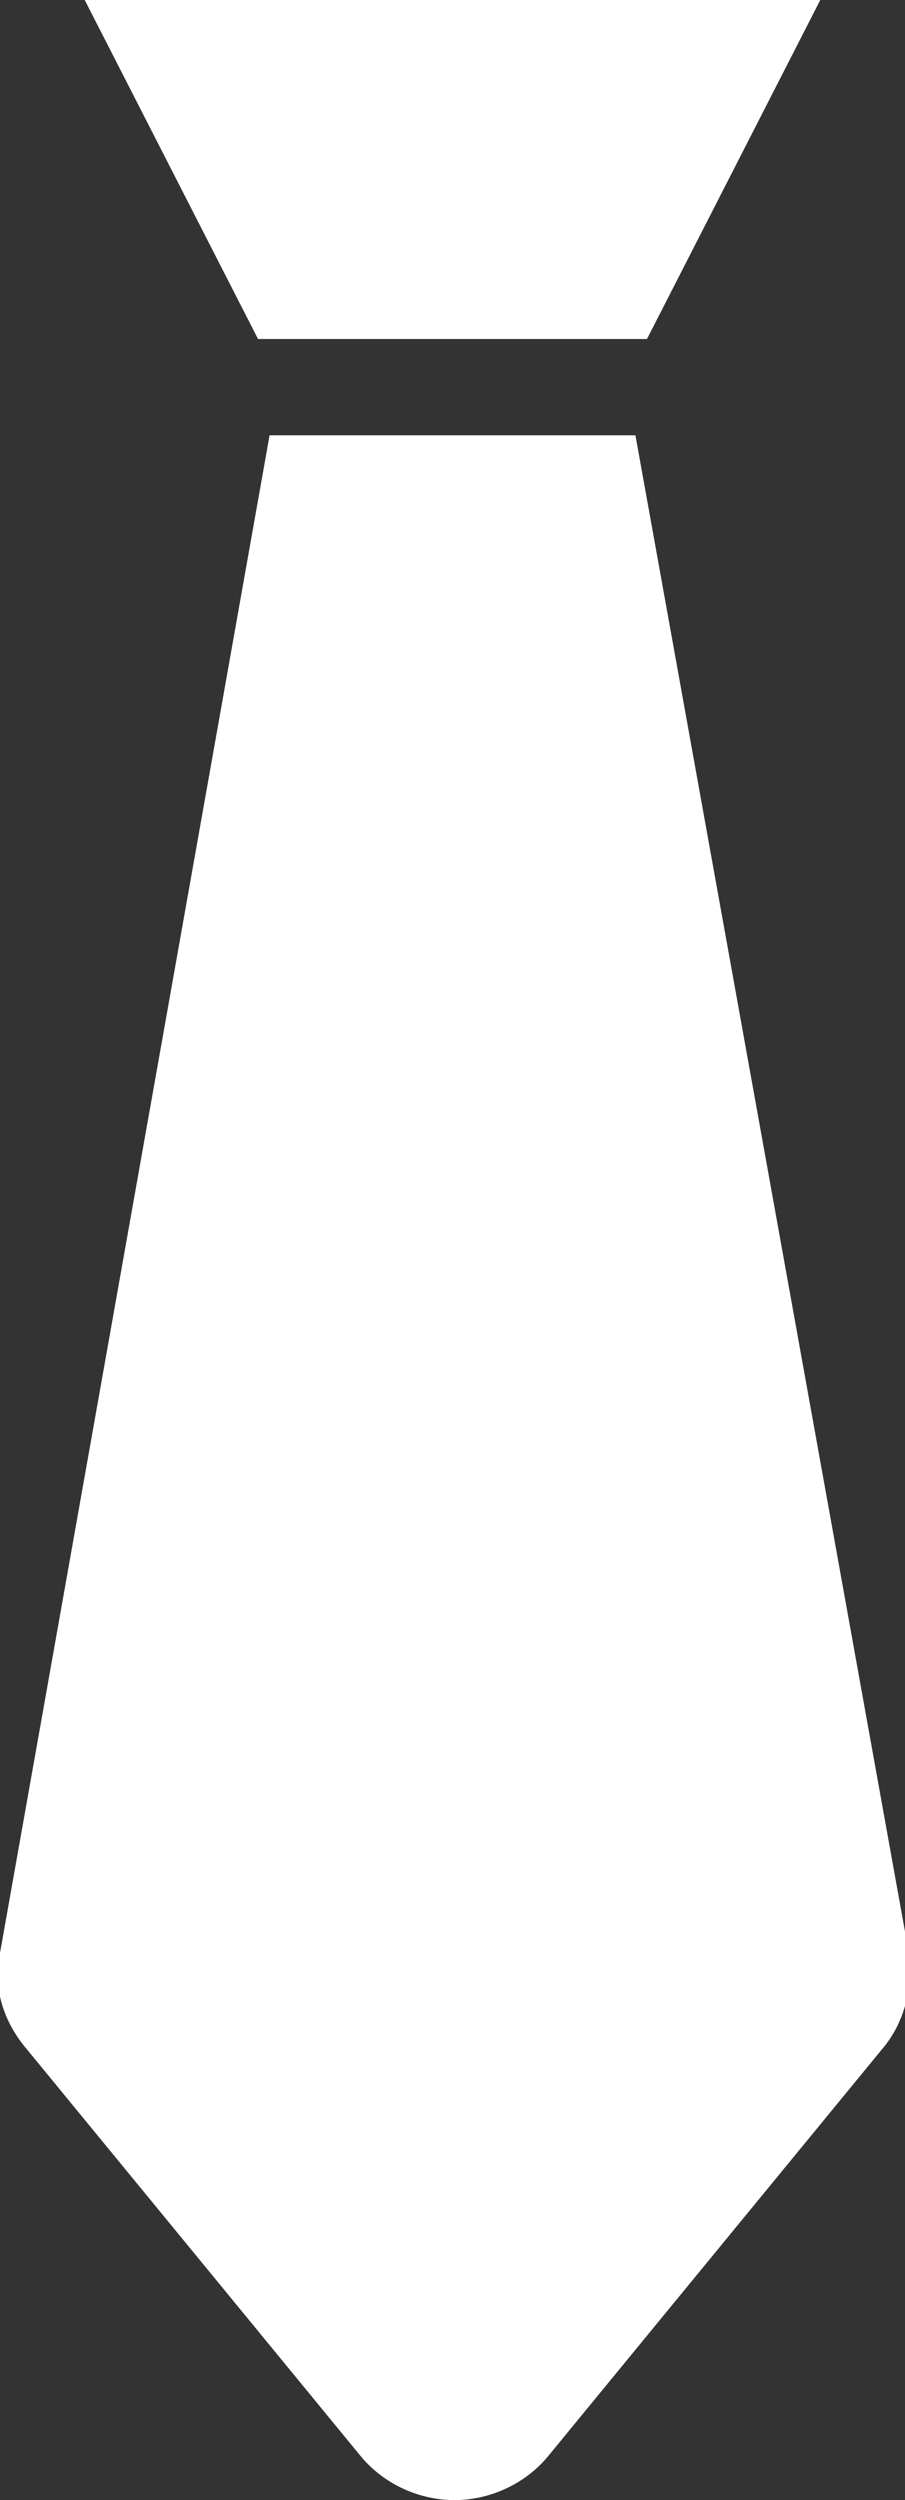
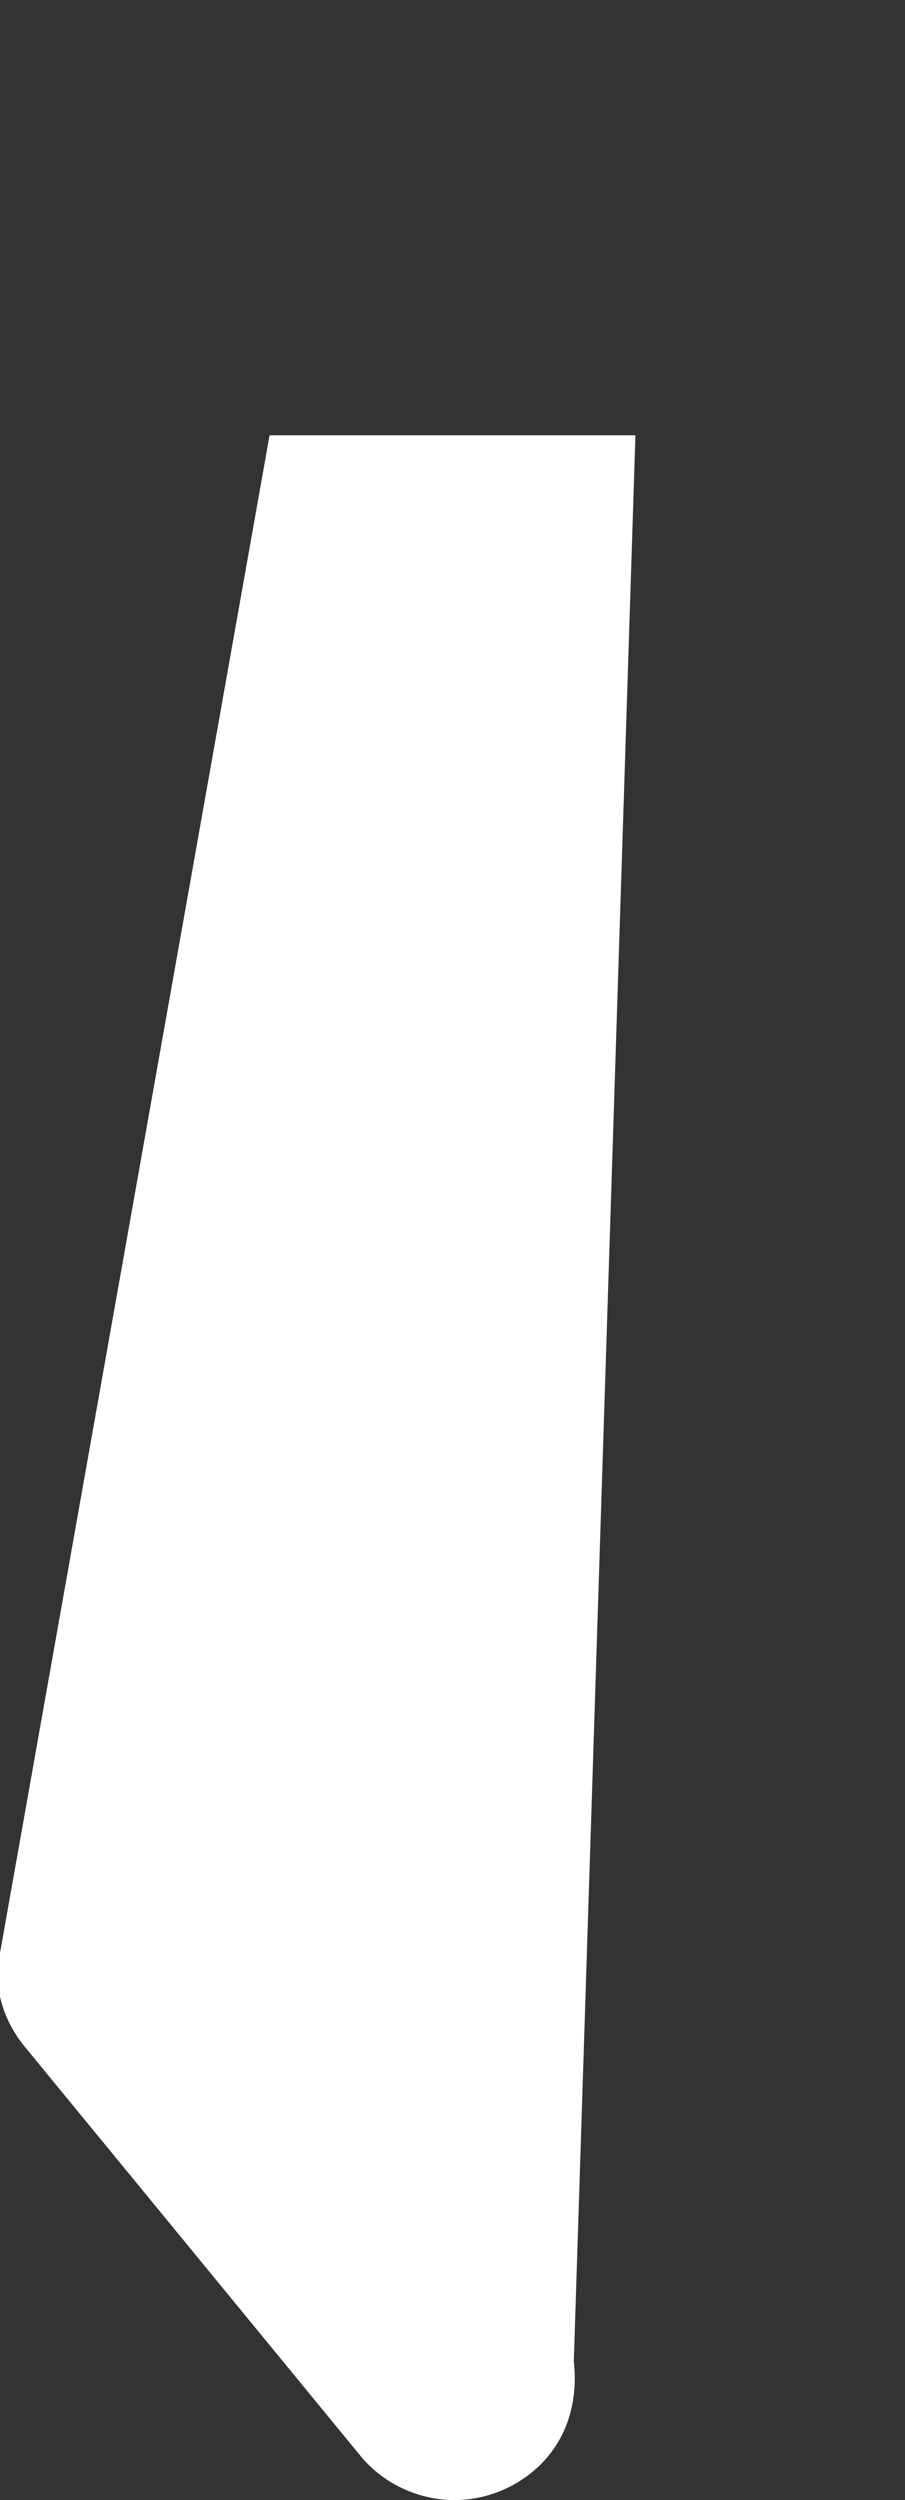
<svg xmlns="http://www.w3.org/2000/svg" version="1.1" id="Laag_1" x="0px" y="0px" viewBox="0 0 23.5 64.9" style="enable-background:new 0 0 23.5 64.9;" xml:space="preserve">
  <rect x="0" y="0" width="23.5" height="64.9" fill="#333333" stroke="none" />
  <style type="text/css"> .st0{fill:#FFFFFF;} </style>
-   <path class="st0" d="M16.8,8.8L21.3,0H2.2l4.5,8.8H16.8L16.8,8.8z" />
-   <path class="st0" d="M16.5,11.3H7L0,50.7c-0.2,0.9,0.1,1.8,0.7,2.5l8.7,10.6c0.6,0.7,1.5,1.1,2.4,1.1s1.8-0.4,2.4-1.1l8.7-10.6 c0.6-0.7,0.8-1.6,0.7-2.5L16.5,11.3L16.5,11.3z" />
+   <path class="st0" d="M16.5,11.3H7L0,50.7c-0.2,0.9,0.1,1.8,0.7,2.5l8.7,10.6c0.6,0.7,1.5,1.1,2.4,1.1s1.8-0.4,2.4-1.1c0.6-0.7,0.8-1.6,0.7-2.5L16.5,11.3L16.5,11.3z" />
</svg>